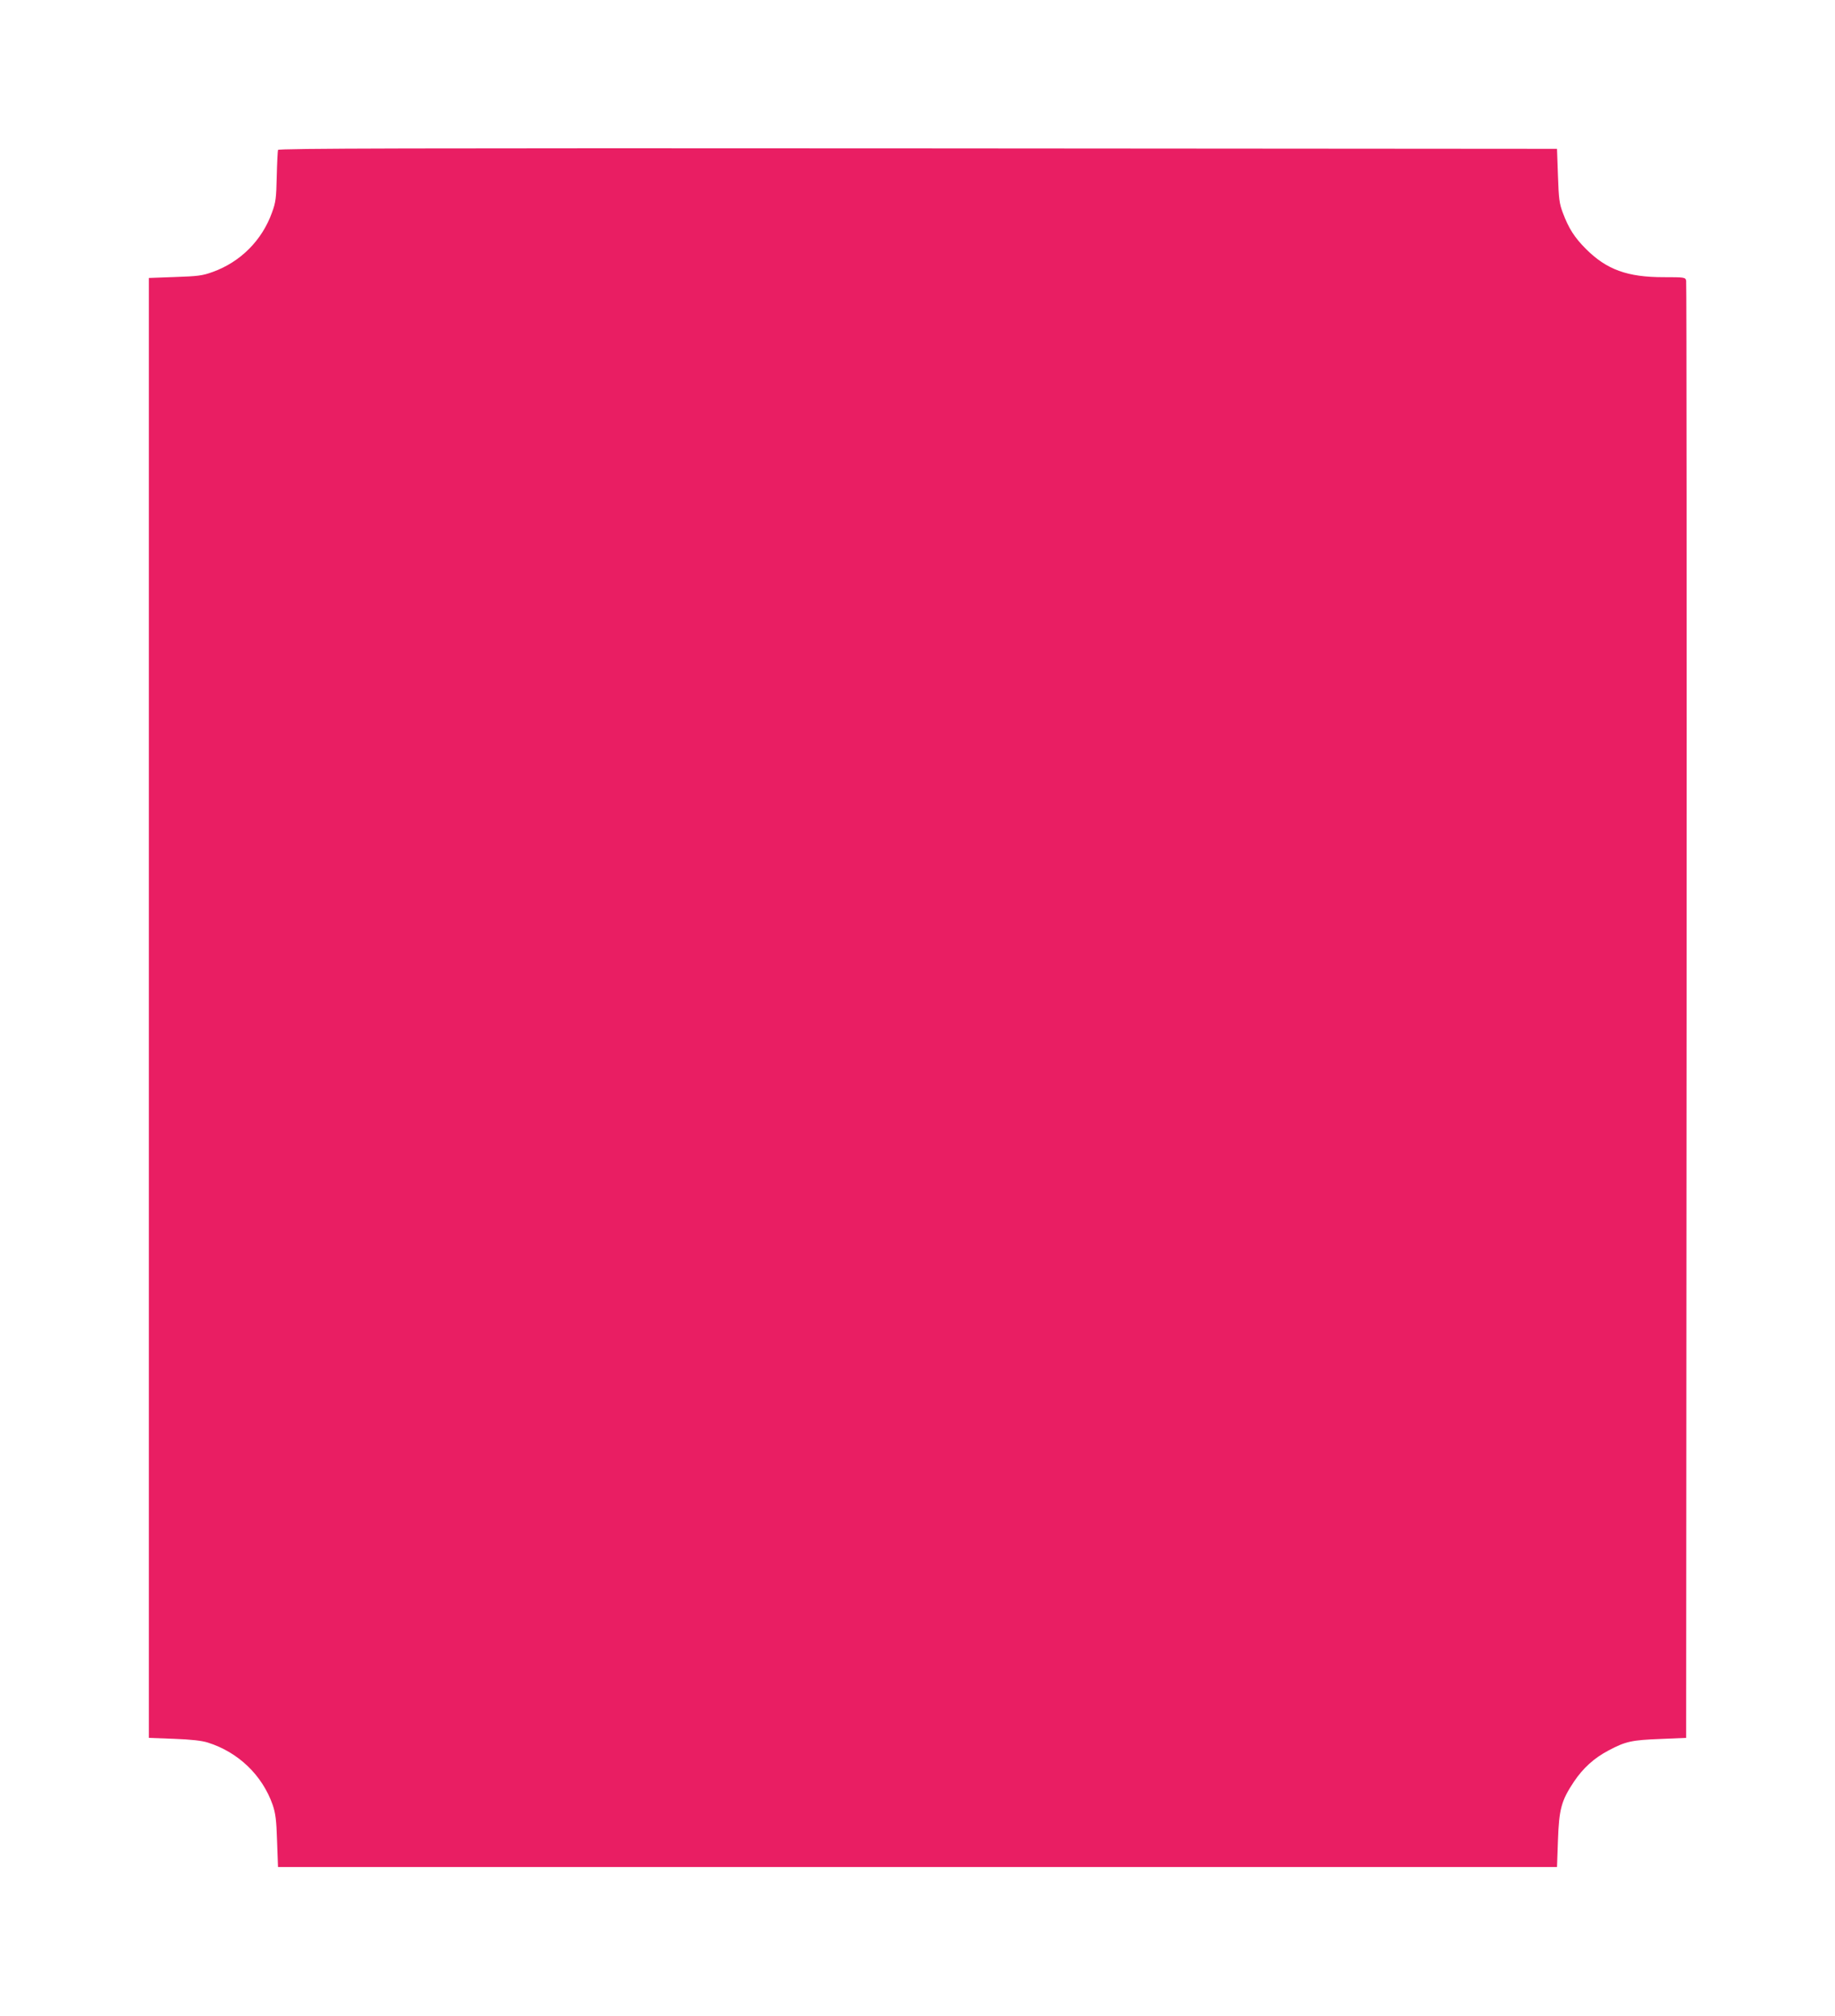
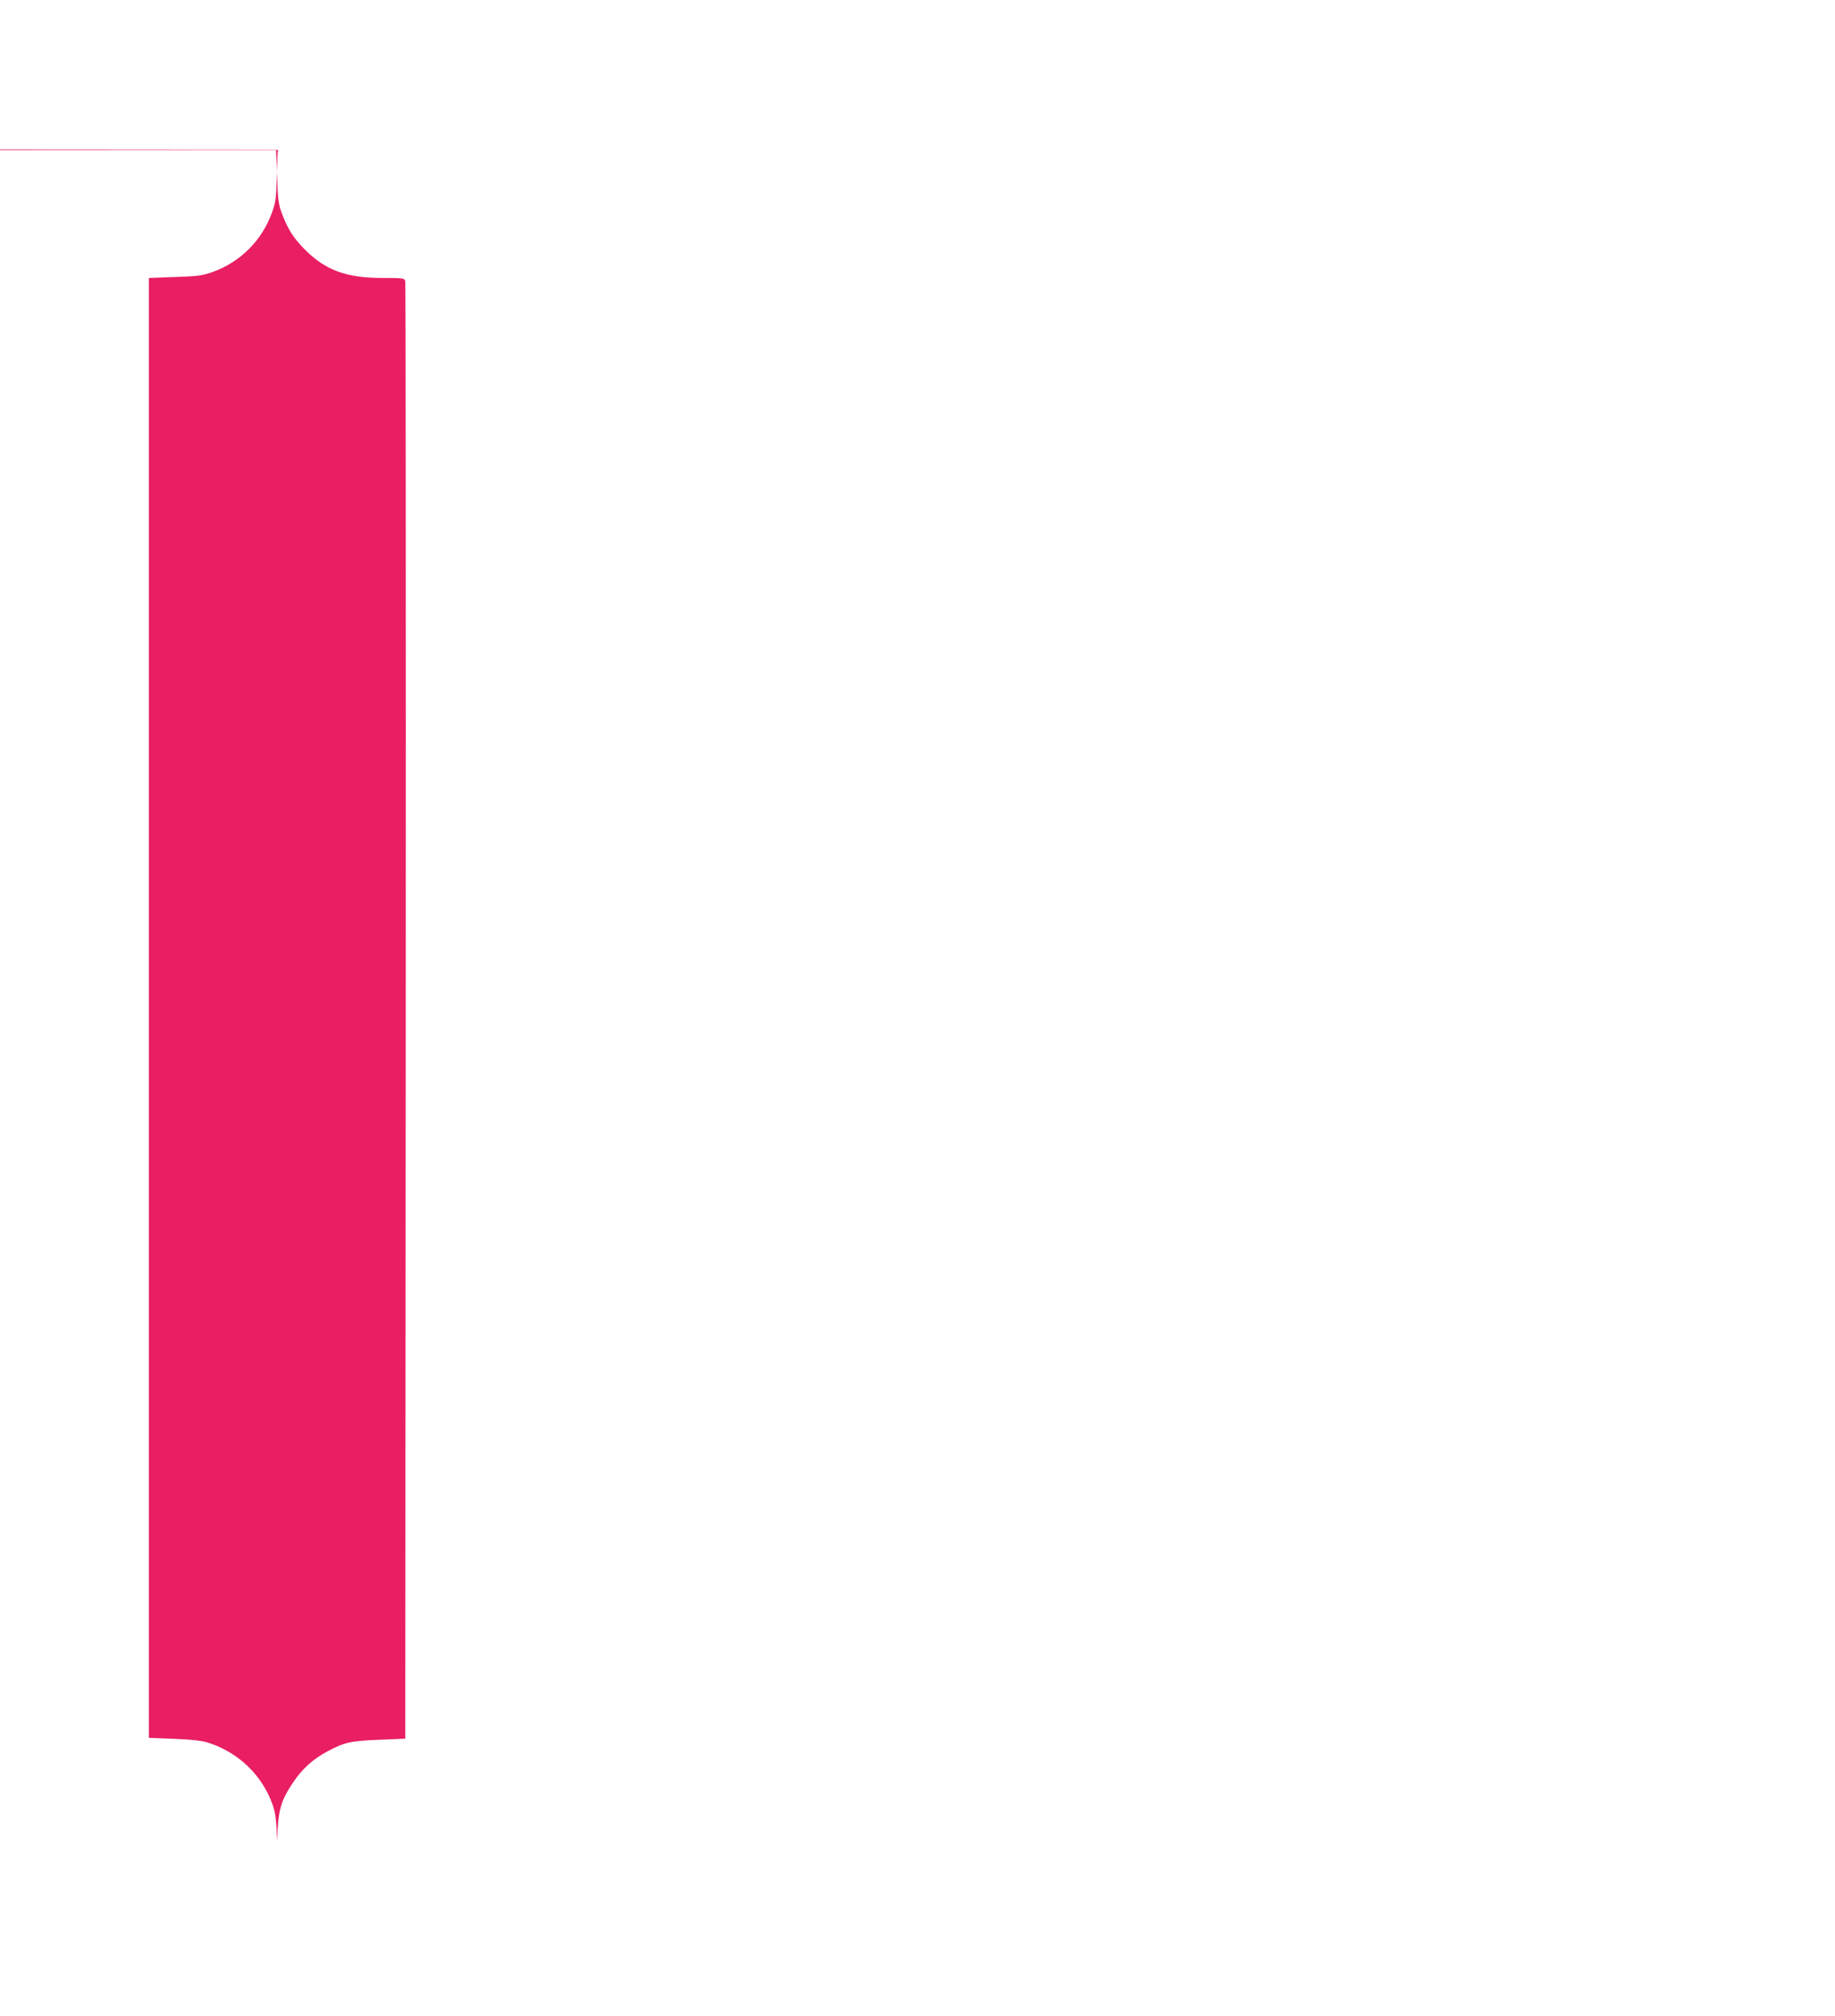
<svg xmlns="http://www.w3.org/2000/svg" version="1.0" width="1165pt" height="1280pt" viewBox="0 0 1165 1280" preserveAspectRatio="xMidYMid meet">
  <g transform="translate(0,1280) scale(0.1,-0.1)" fill="#e91e63" stroke="none">
-     <path d="M1765 11848 c-2 -7 -6 -83 -8 -168 -3 -137 -6 -164 -30 -229 -63 -177 -201 -315 -377 -378 -66 -24 -95 -27 -240 -32 l-165 -6 0 -4635 0 -4635 160 -6 c109 -4 178 -12 215 -24 193 -61 345 -207 411 -395 18 -53 24 -95 28 -230 l6 -165 4060 0 4060 0 6 170 c7 199 22 252 101 371 59 88 129 151 220 199 109 58 148 66 328 73 l165 7 3 4615 c1 2538 0 4625 -3 4638 -5 21 -9 22 -144 22 -229 0 -361 48 -492 179 -73 73 -110 131 -147 230 -22 58 -26 88 -31 236 l-6 170 -4058 3 c-3241 2 -4058 0 -4062 -10z" />
+     <path d="M1765 11848 c-2 -7 -6 -83 -8 -168 -3 -137 -6 -164 -30 -229 -63 -177 -201 -315 -377 -378 -66 -24 -95 -27 -240 -32 l-165 -6 0 -4635 0 -4635 160 -6 c109 -4 178 -12 215 -24 193 -61 345 -207 411 -395 18 -53 24 -95 28 -230 c7 199 22 252 101 371 59 88 129 151 220 199 109 58 148 66 328 73 l165 7 3 4615 c1 2538 0 4625 -3 4638 -5 21 -9 22 -144 22 -229 0 -361 48 -492 179 -73 73 -110 131 -147 230 -22 58 -26 88 -31 236 l-6 170 -4058 3 c-3241 2 -4058 0 -4062 -10z" />
  </g>
</svg>